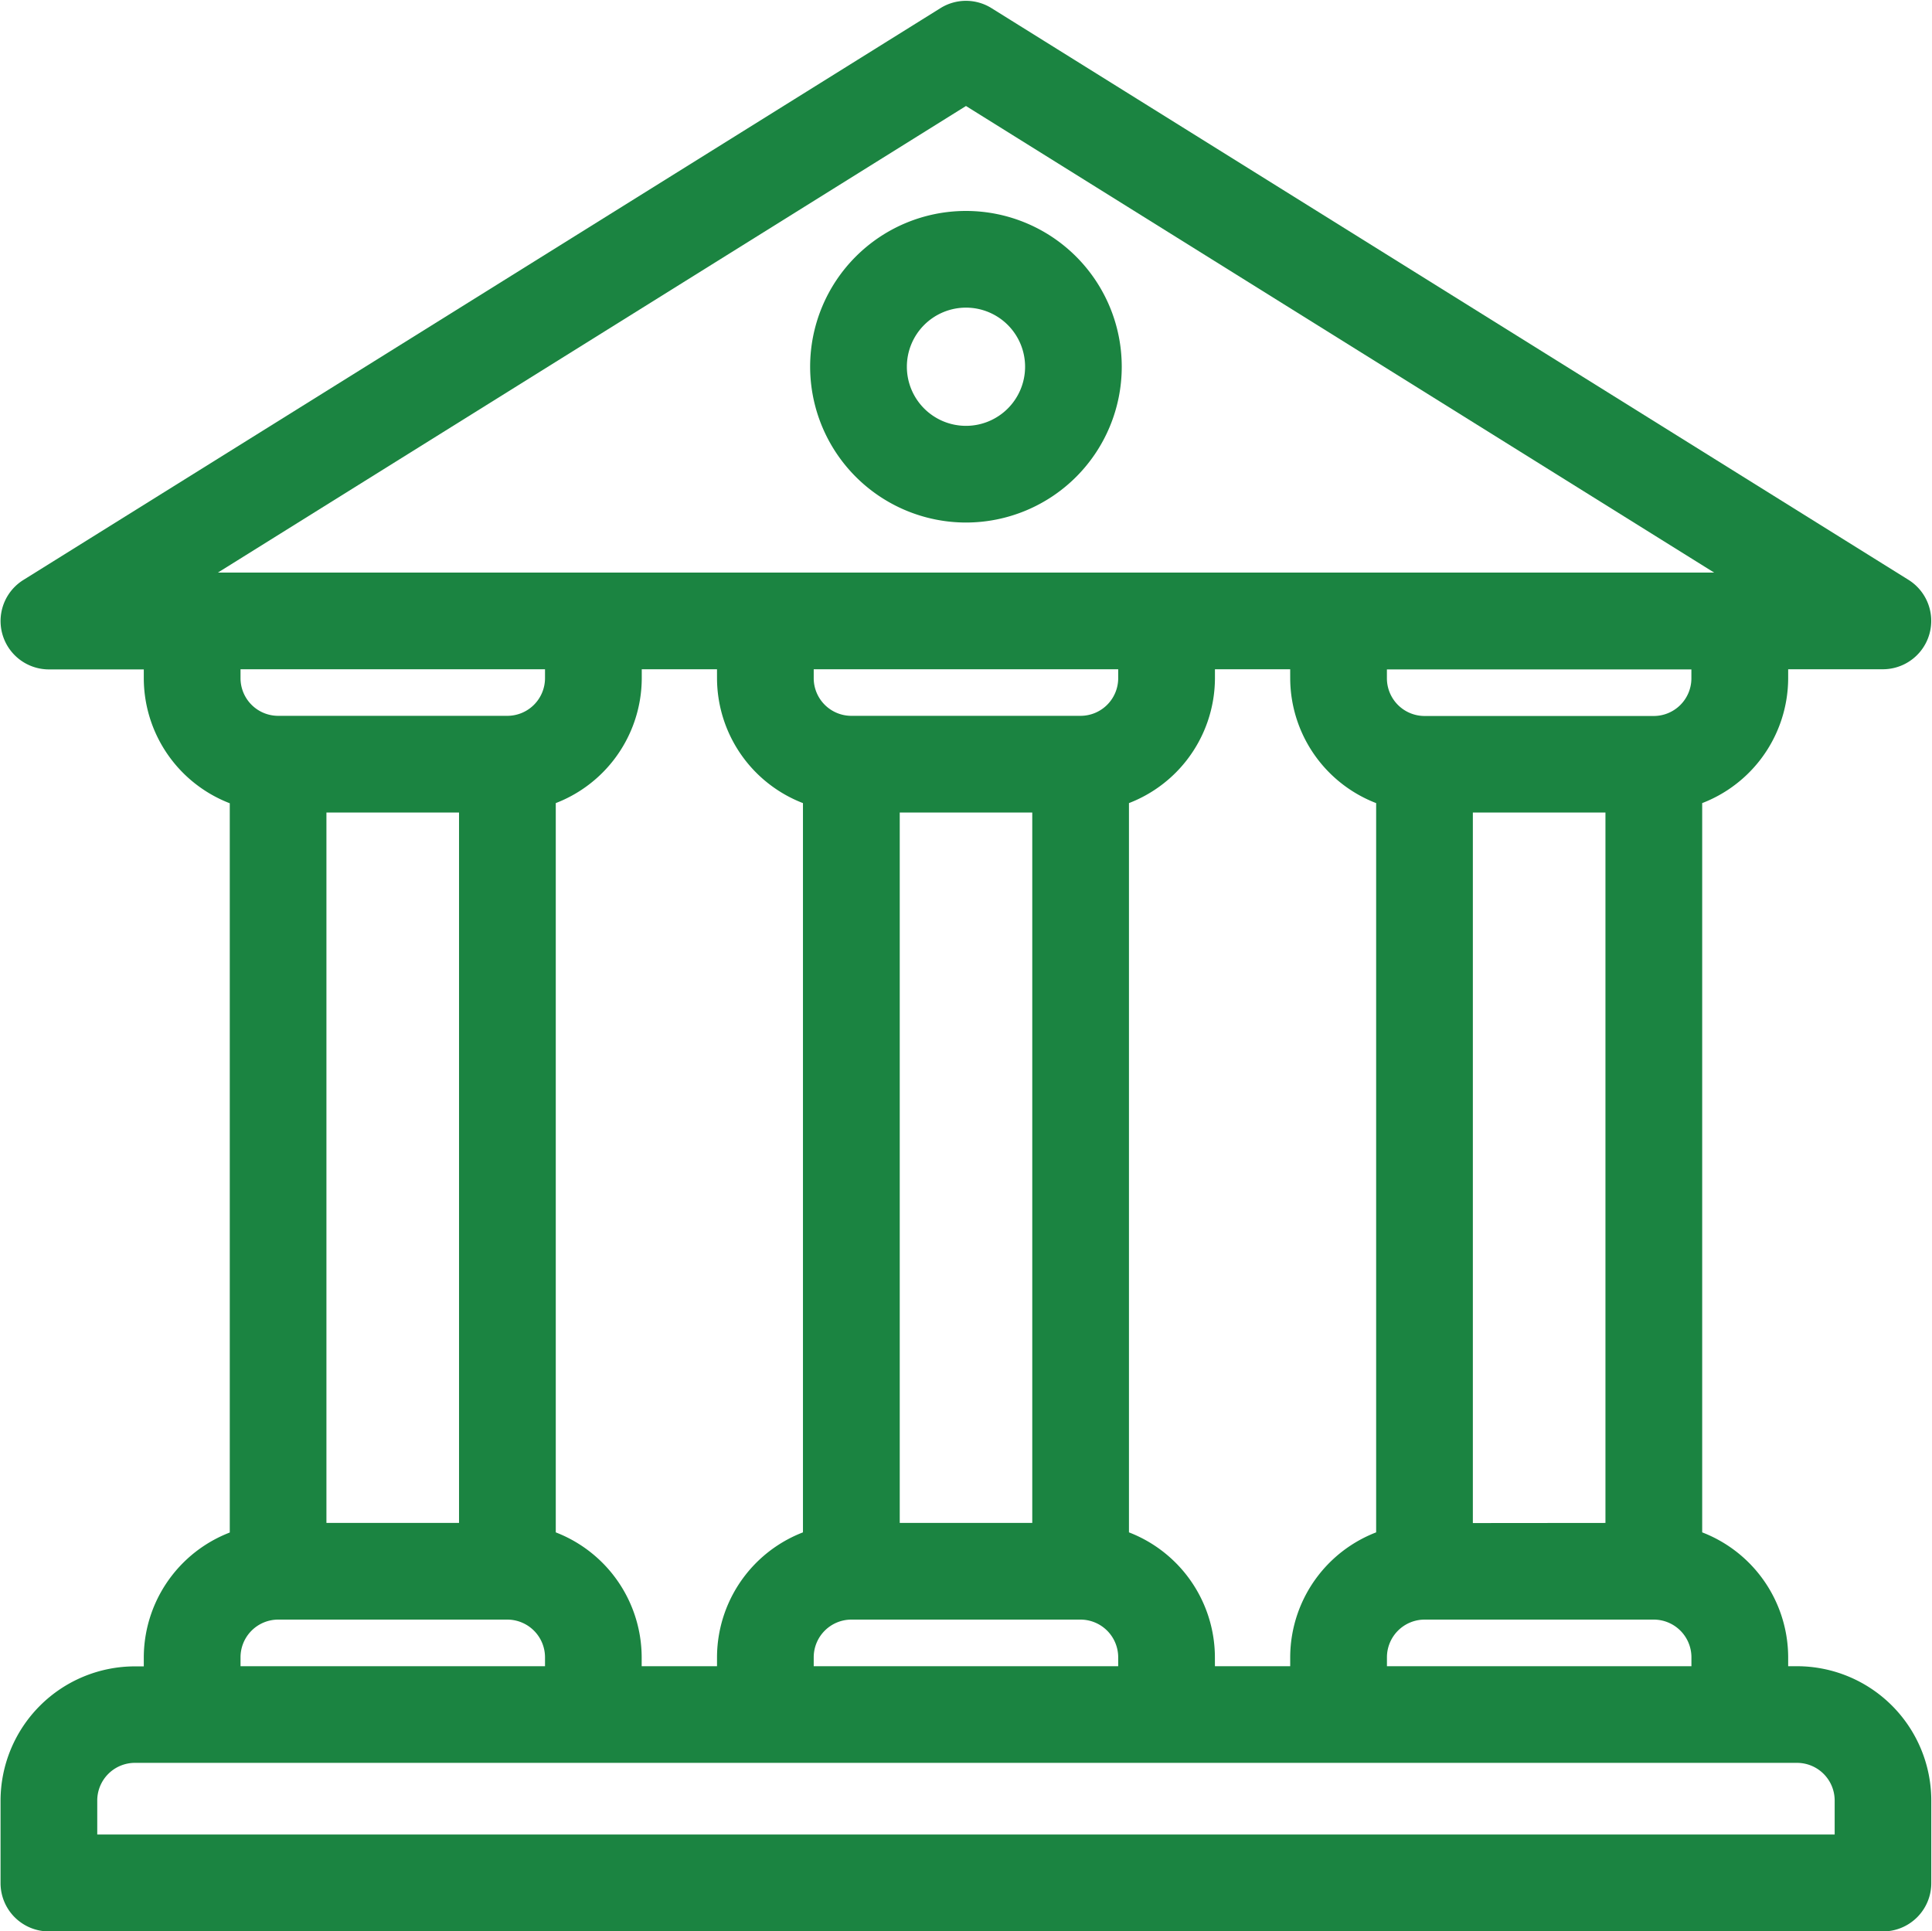
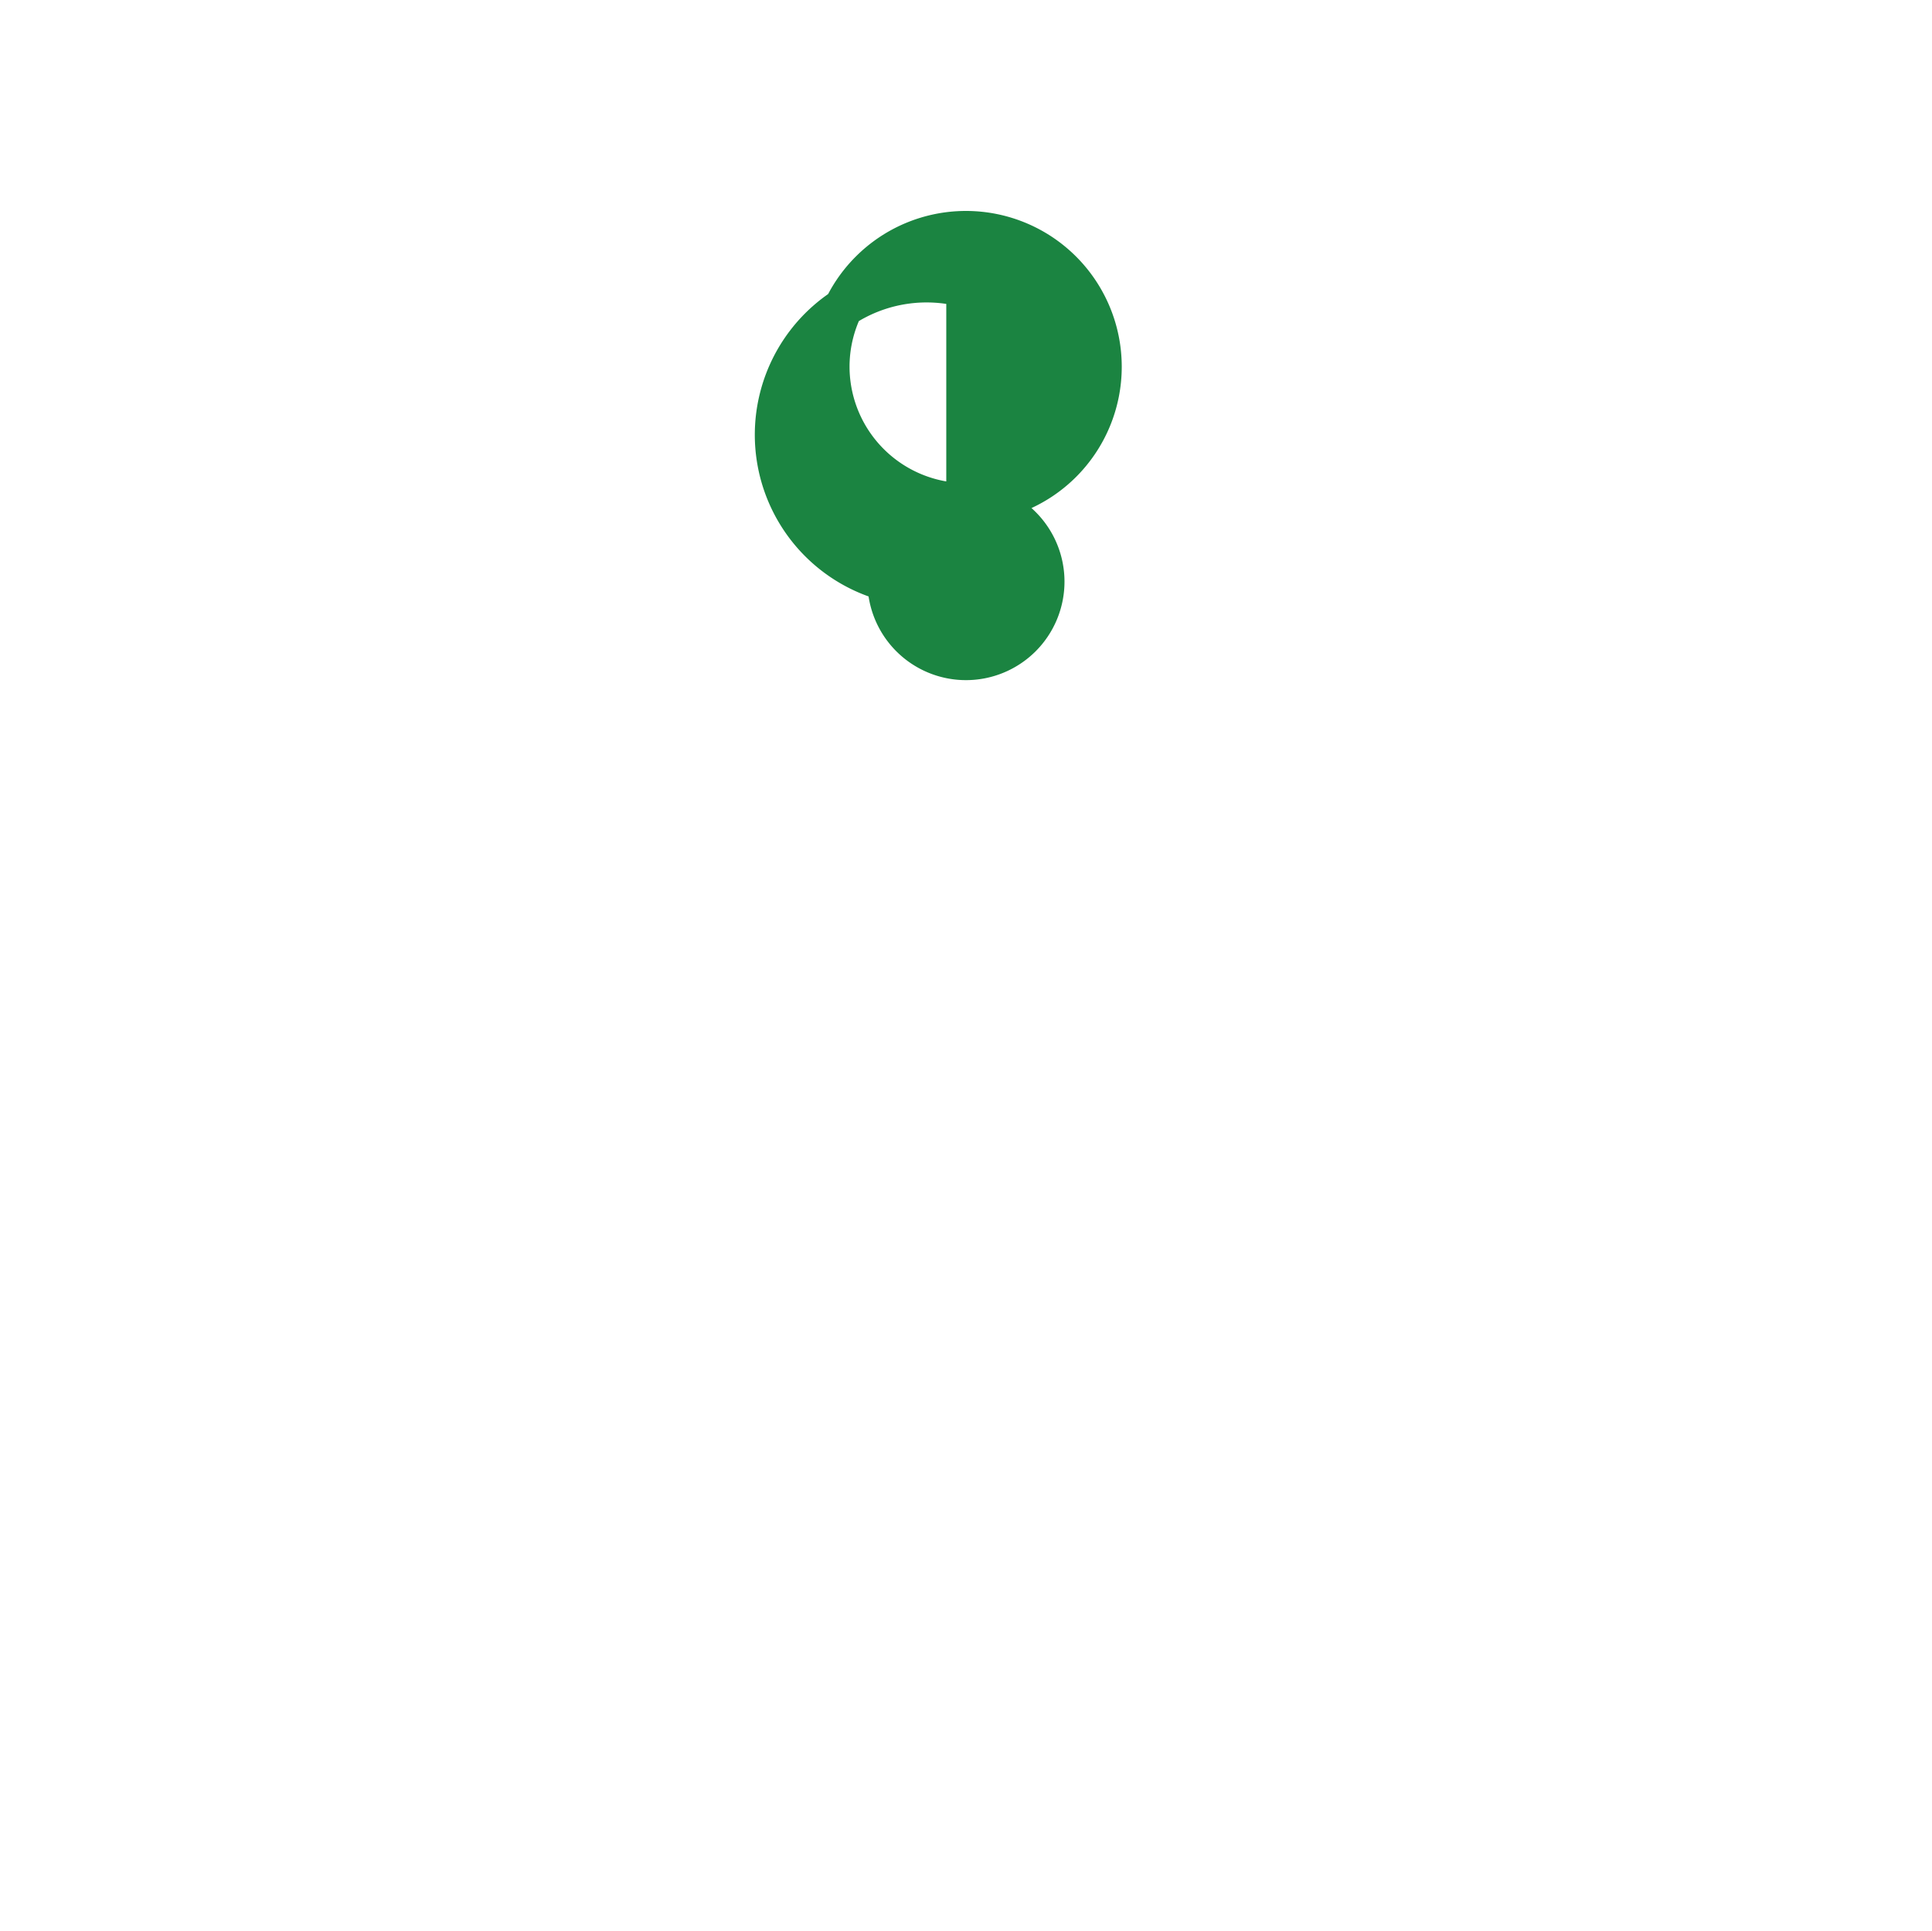
<svg xmlns="http://www.w3.org/2000/svg" width="49.029" height="49.016" viewBox="0 0 49.029 49.016">
  <g id="Group_109" data-name="Group 109" transform="translate(-276.016 -84.968)">
-     <path id="Path_693" data-name="Path 693" d="M321.621,127.757h-.726v-.728a2.906,2.906,0,0,0-2.182-2.805V104.987a2.906,2.906,0,0,0,2.182-2.806v-.727H323.8a.728.728,0,0,0,.384-1.345L300.915,85.6a.723.723,0,0,0-.77,0l-23.273,14.513a.728.728,0,0,0,.385,1.345h2.908v.727a2.906,2.906,0,0,0,2.182,2.806v19.237a2.906,2.906,0,0,0-2.182,2.805v.728h-.726a2.912,2.912,0,0,0-2.909,2.909v2.092a.726.726,0,0,0,.727.726H323.8a.726.726,0,0,0,.727-.726v-2.092A2.911,2.911,0,0,0,321.621,127.757Zm-2.181-.728v.728h-8.727v-.728a1.457,1.457,0,0,1,1.454-1.455h5.818A1.457,1.457,0,0,1,319.44,127.029Zm-29.82-2.805V104.987a2.907,2.907,0,0,0,2.182-2.806v-.727h2.91v.727a2.905,2.905,0,0,0,2.181,2.806v19.237a2.905,2.905,0,0,0-2.181,2.805v.728H291.8v-.728A2.907,2.907,0,0,0,289.62,124.224Zm-1.455-19.134v19.03H283.8V105.09Zm10.184,0h4.363v19.03h-4.363Zm5.09-1.454h-5.818a1.456,1.456,0,0,1-1.455-1.455v-.727h8.727v.727A1.456,1.456,0,0,1,303.439,103.636Zm-7.273,23.393a1.457,1.457,0,0,1,1.455-1.455h5.817a1.458,1.458,0,0,1,1.455,1.456v.727h-8.727Zm8-2.805V104.987a2.907,2.907,0,0,0,2.182-2.806v-.727h2.91v.727a2.905,2.905,0,0,0,2.181,2.806v19.237a2.905,2.905,0,0,0-2.181,2.805v.728h-2.911v-.728A2.907,2.907,0,0,0,304.167,124.224Zm8.727-.1V105.09h4.365v19.03Zm6.546-21.939a1.456,1.456,0,0,1-1.455,1.455h-5.818a1.457,1.457,0,0,1-1.454-1.455v-.727h8.727ZM280.892,100H279.8L300.53,87.069,321.262,100h-40.37Zm.728,2.181v-.727h8.727v.727a1.457,1.457,0,0,1-1.455,1.455h-5.818A1.456,1.456,0,0,1,281.62,102.181Zm0,24.848a1.457,1.457,0,0,1,1.454-1.455h5.818a1.458,1.458,0,0,1,1.455,1.455v.728H281.62Zm41.455,5H277.984v-1.364a1.456,1.456,0,0,1,1.455-1.455h42.182a1.456,1.456,0,0,1,1.454,1.455Z" fill="#1b8441" stroke="#1b8441" stroke-width="1" />
-     <path id="Path_694" data-name="Path 694" d="M300.53,97.73a3.454,3.454,0,1,0-3.455-3.454A3.459,3.459,0,0,0,300.53,97.73Zm0-5.454a2,2,0,1,1-2,2A2,2,0,0,1,300.53,92.276Z" fill="#1b8441" stroke="#1b8441" stroke-width="1" />
+     <path id="Path_694" data-name="Path 694" d="M300.53,97.73a3.454,3.454,0,1,0-3.455-3.454A3.459,3.459,0,0,0,300.53,97.73Za2,2,0,1,1-2,2A2,2,0,0,1,300.53,92.276Z" fill="#1b8441" stroke="#1b8441" stroke-width="1" />
  </g>
</svg>